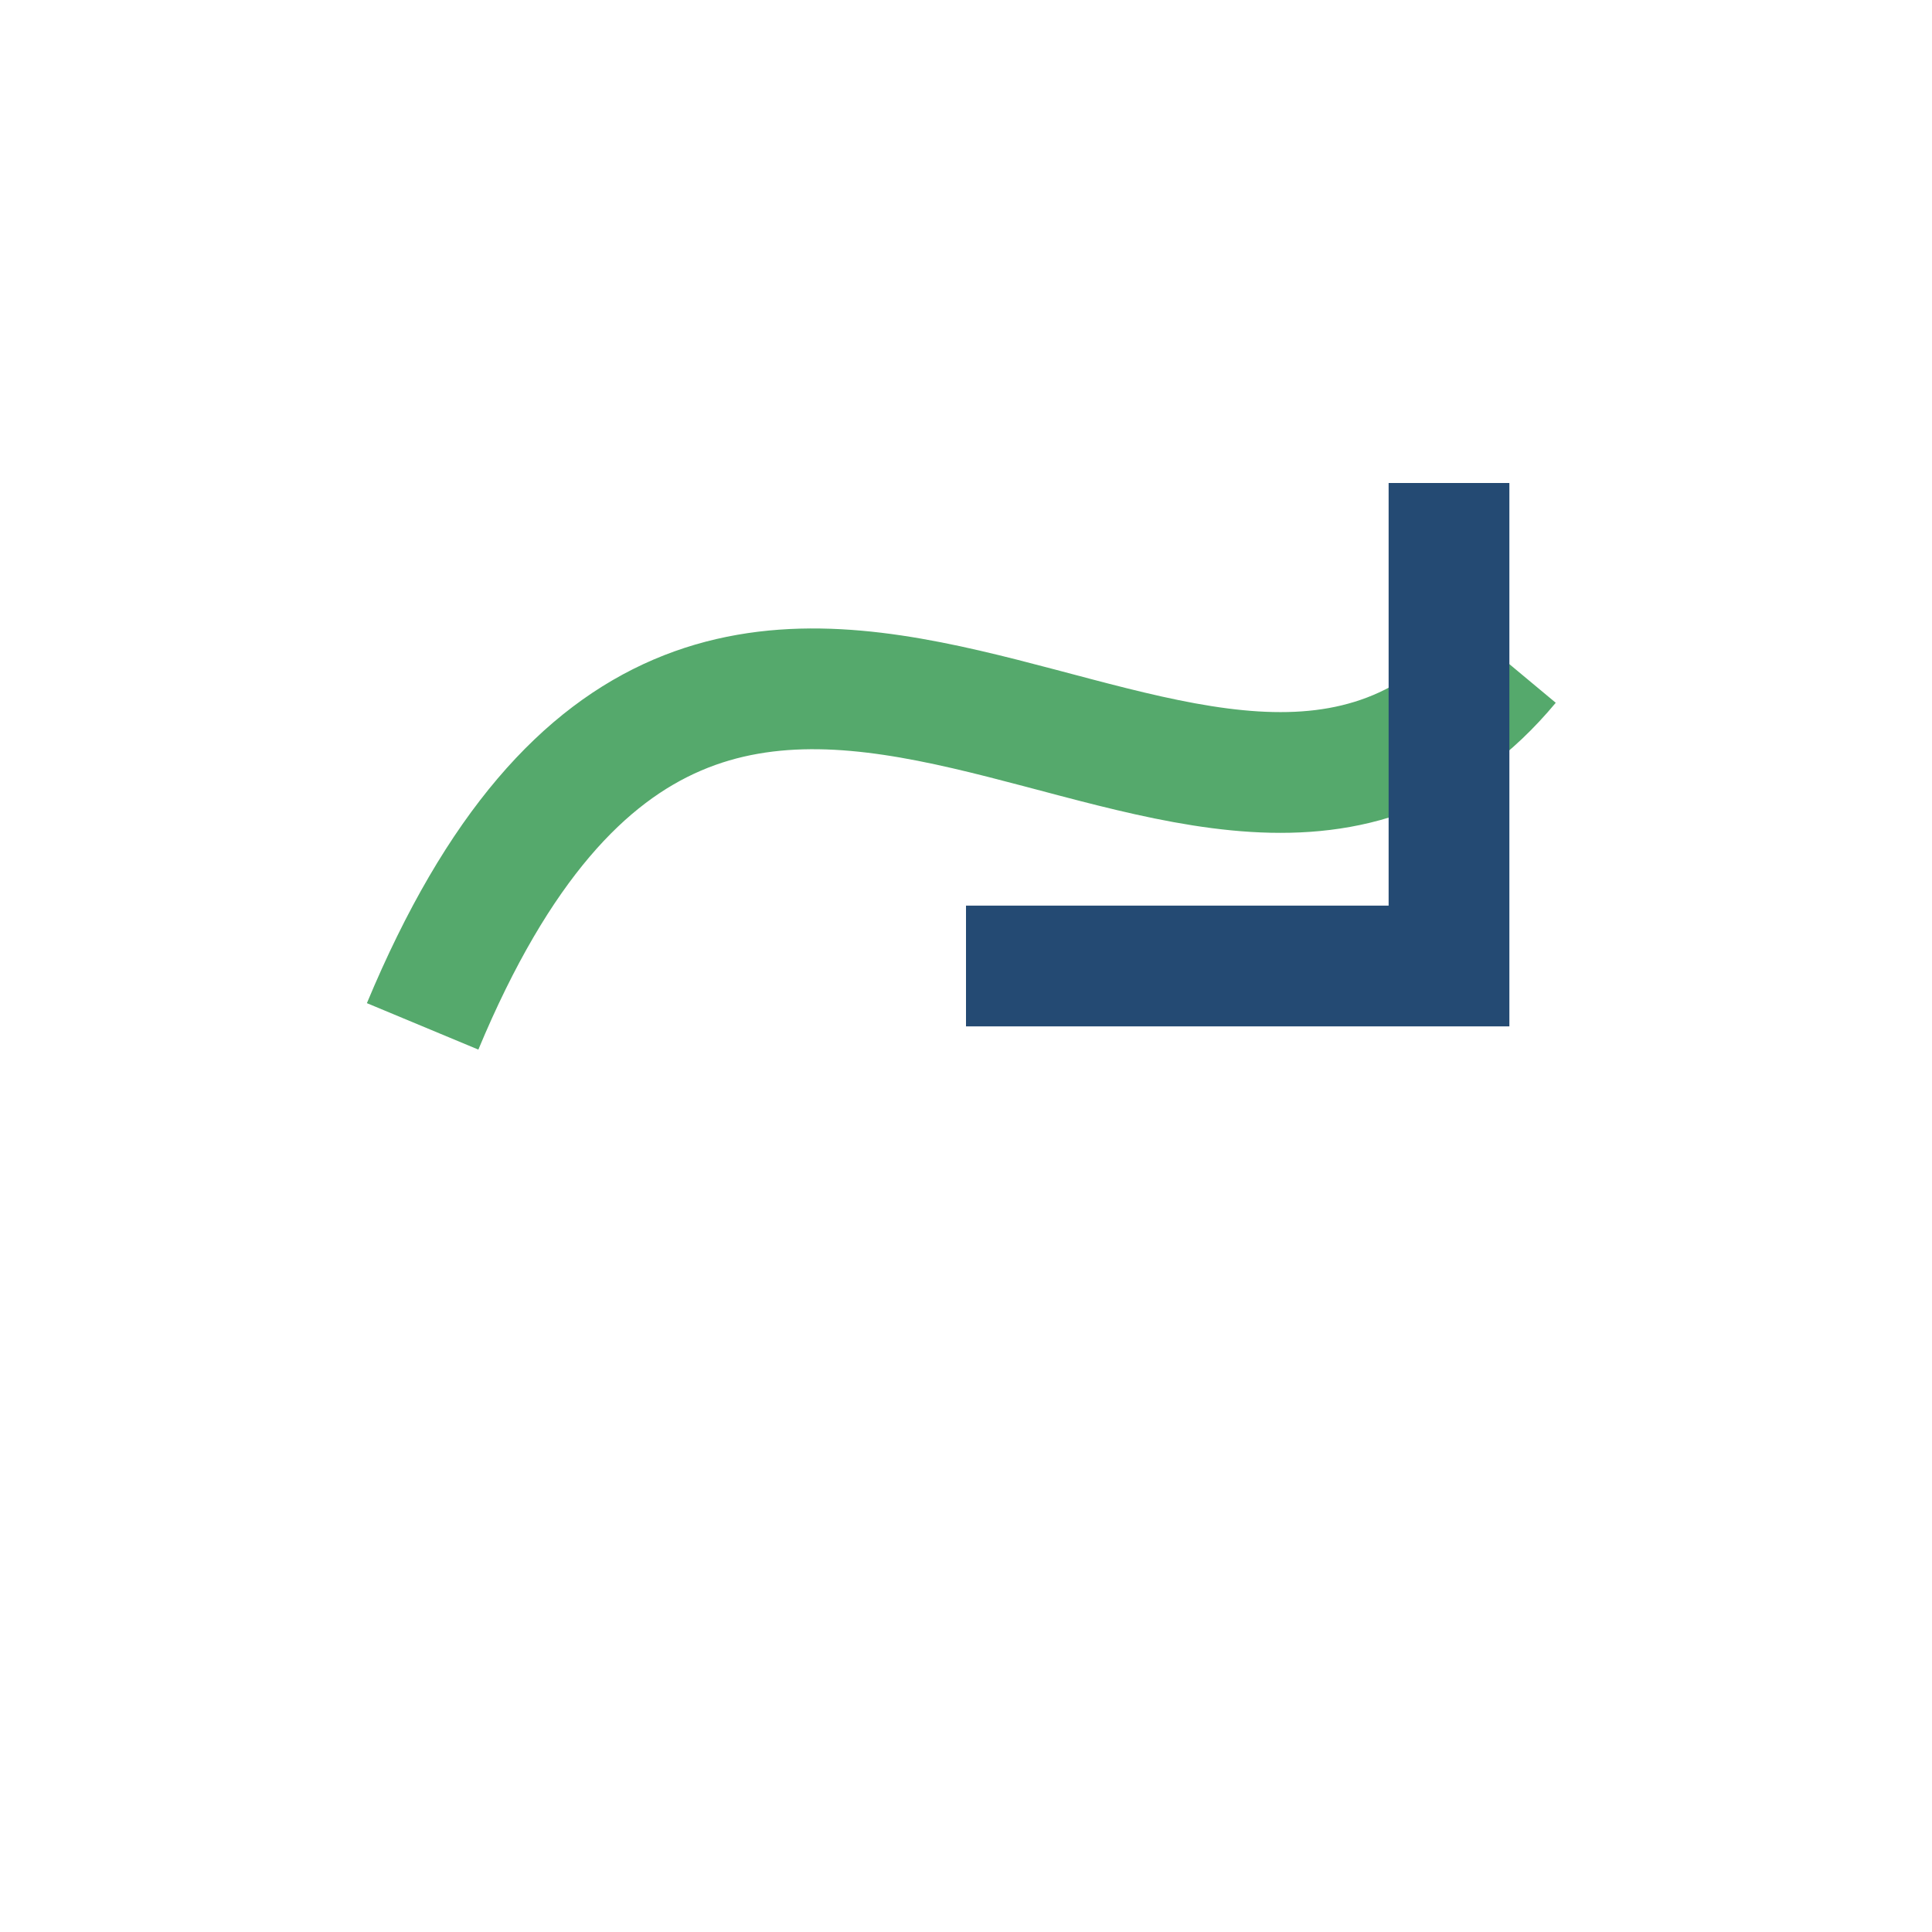
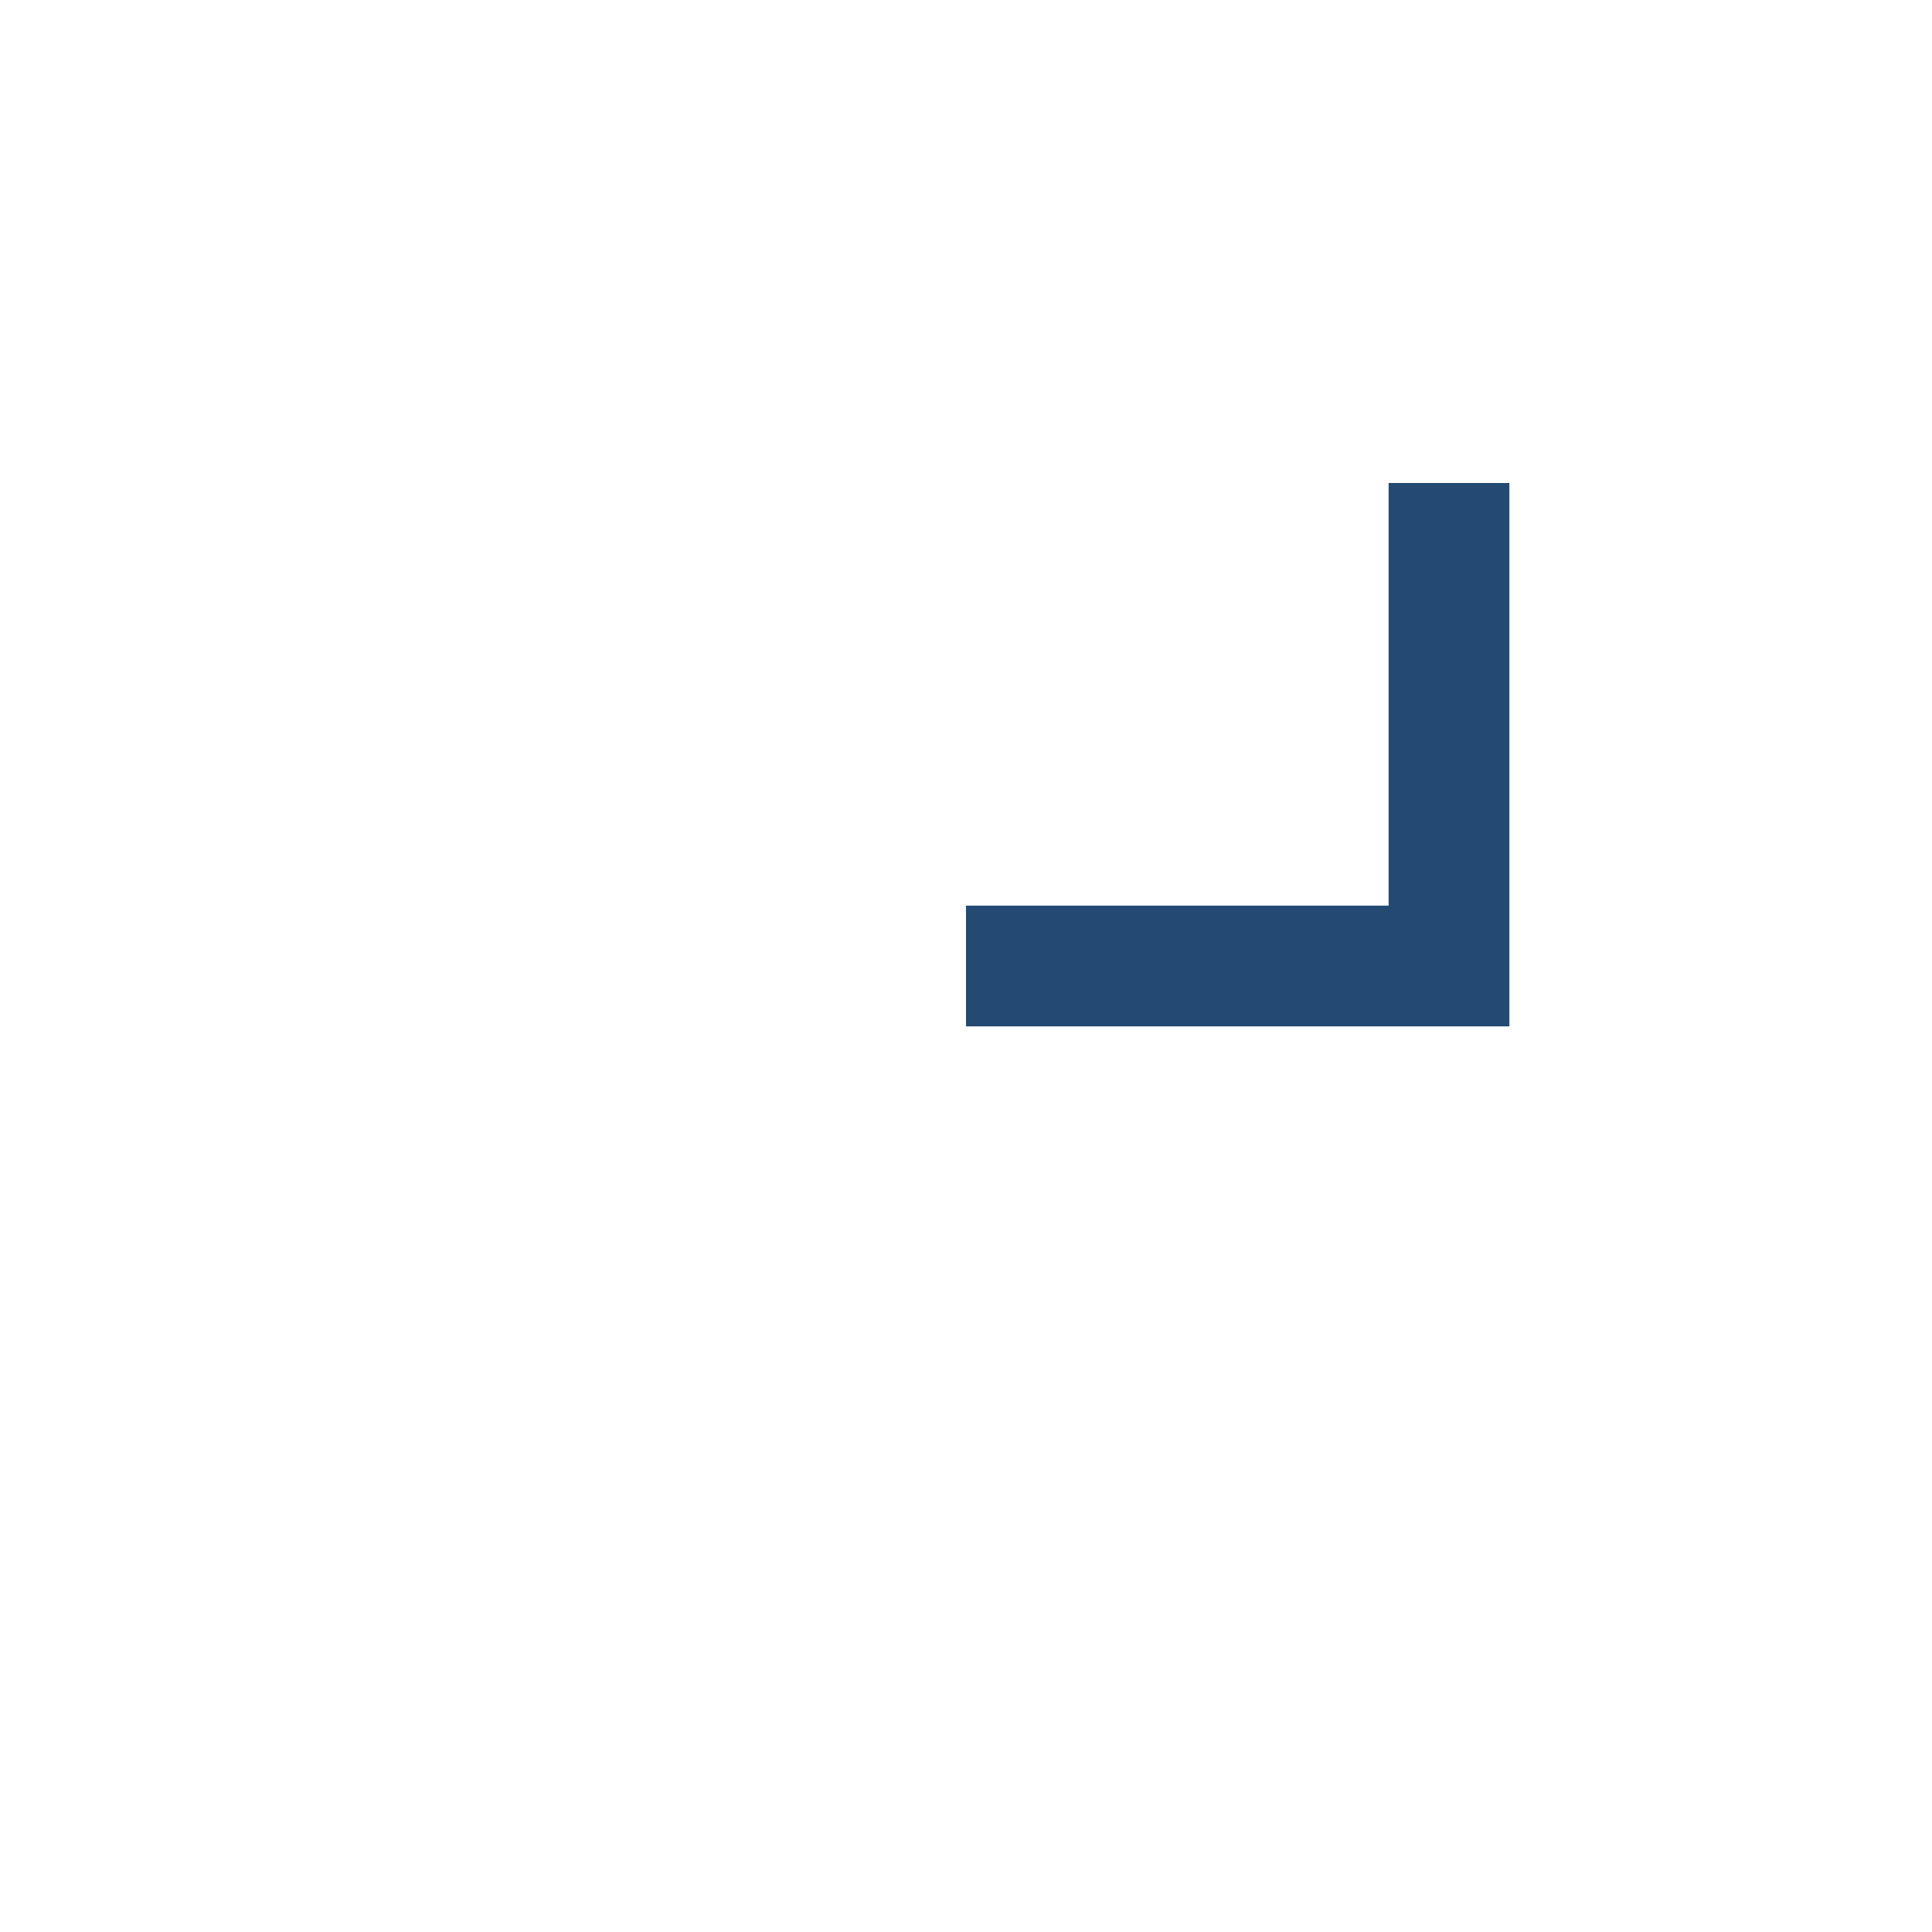
<svg xmlns="http://www.w3.org/2000/svg" width="32" height="32" viewBox="0 0 32 32">
-   <path d="M7 17c5-12 13 0 18-6" stroke="#55A96C" stroke-width="2" fill="none" />
  <path d="M24 8v8h-8" stroke="#244A73" stroke-width="2" fill="none" />
</svg>